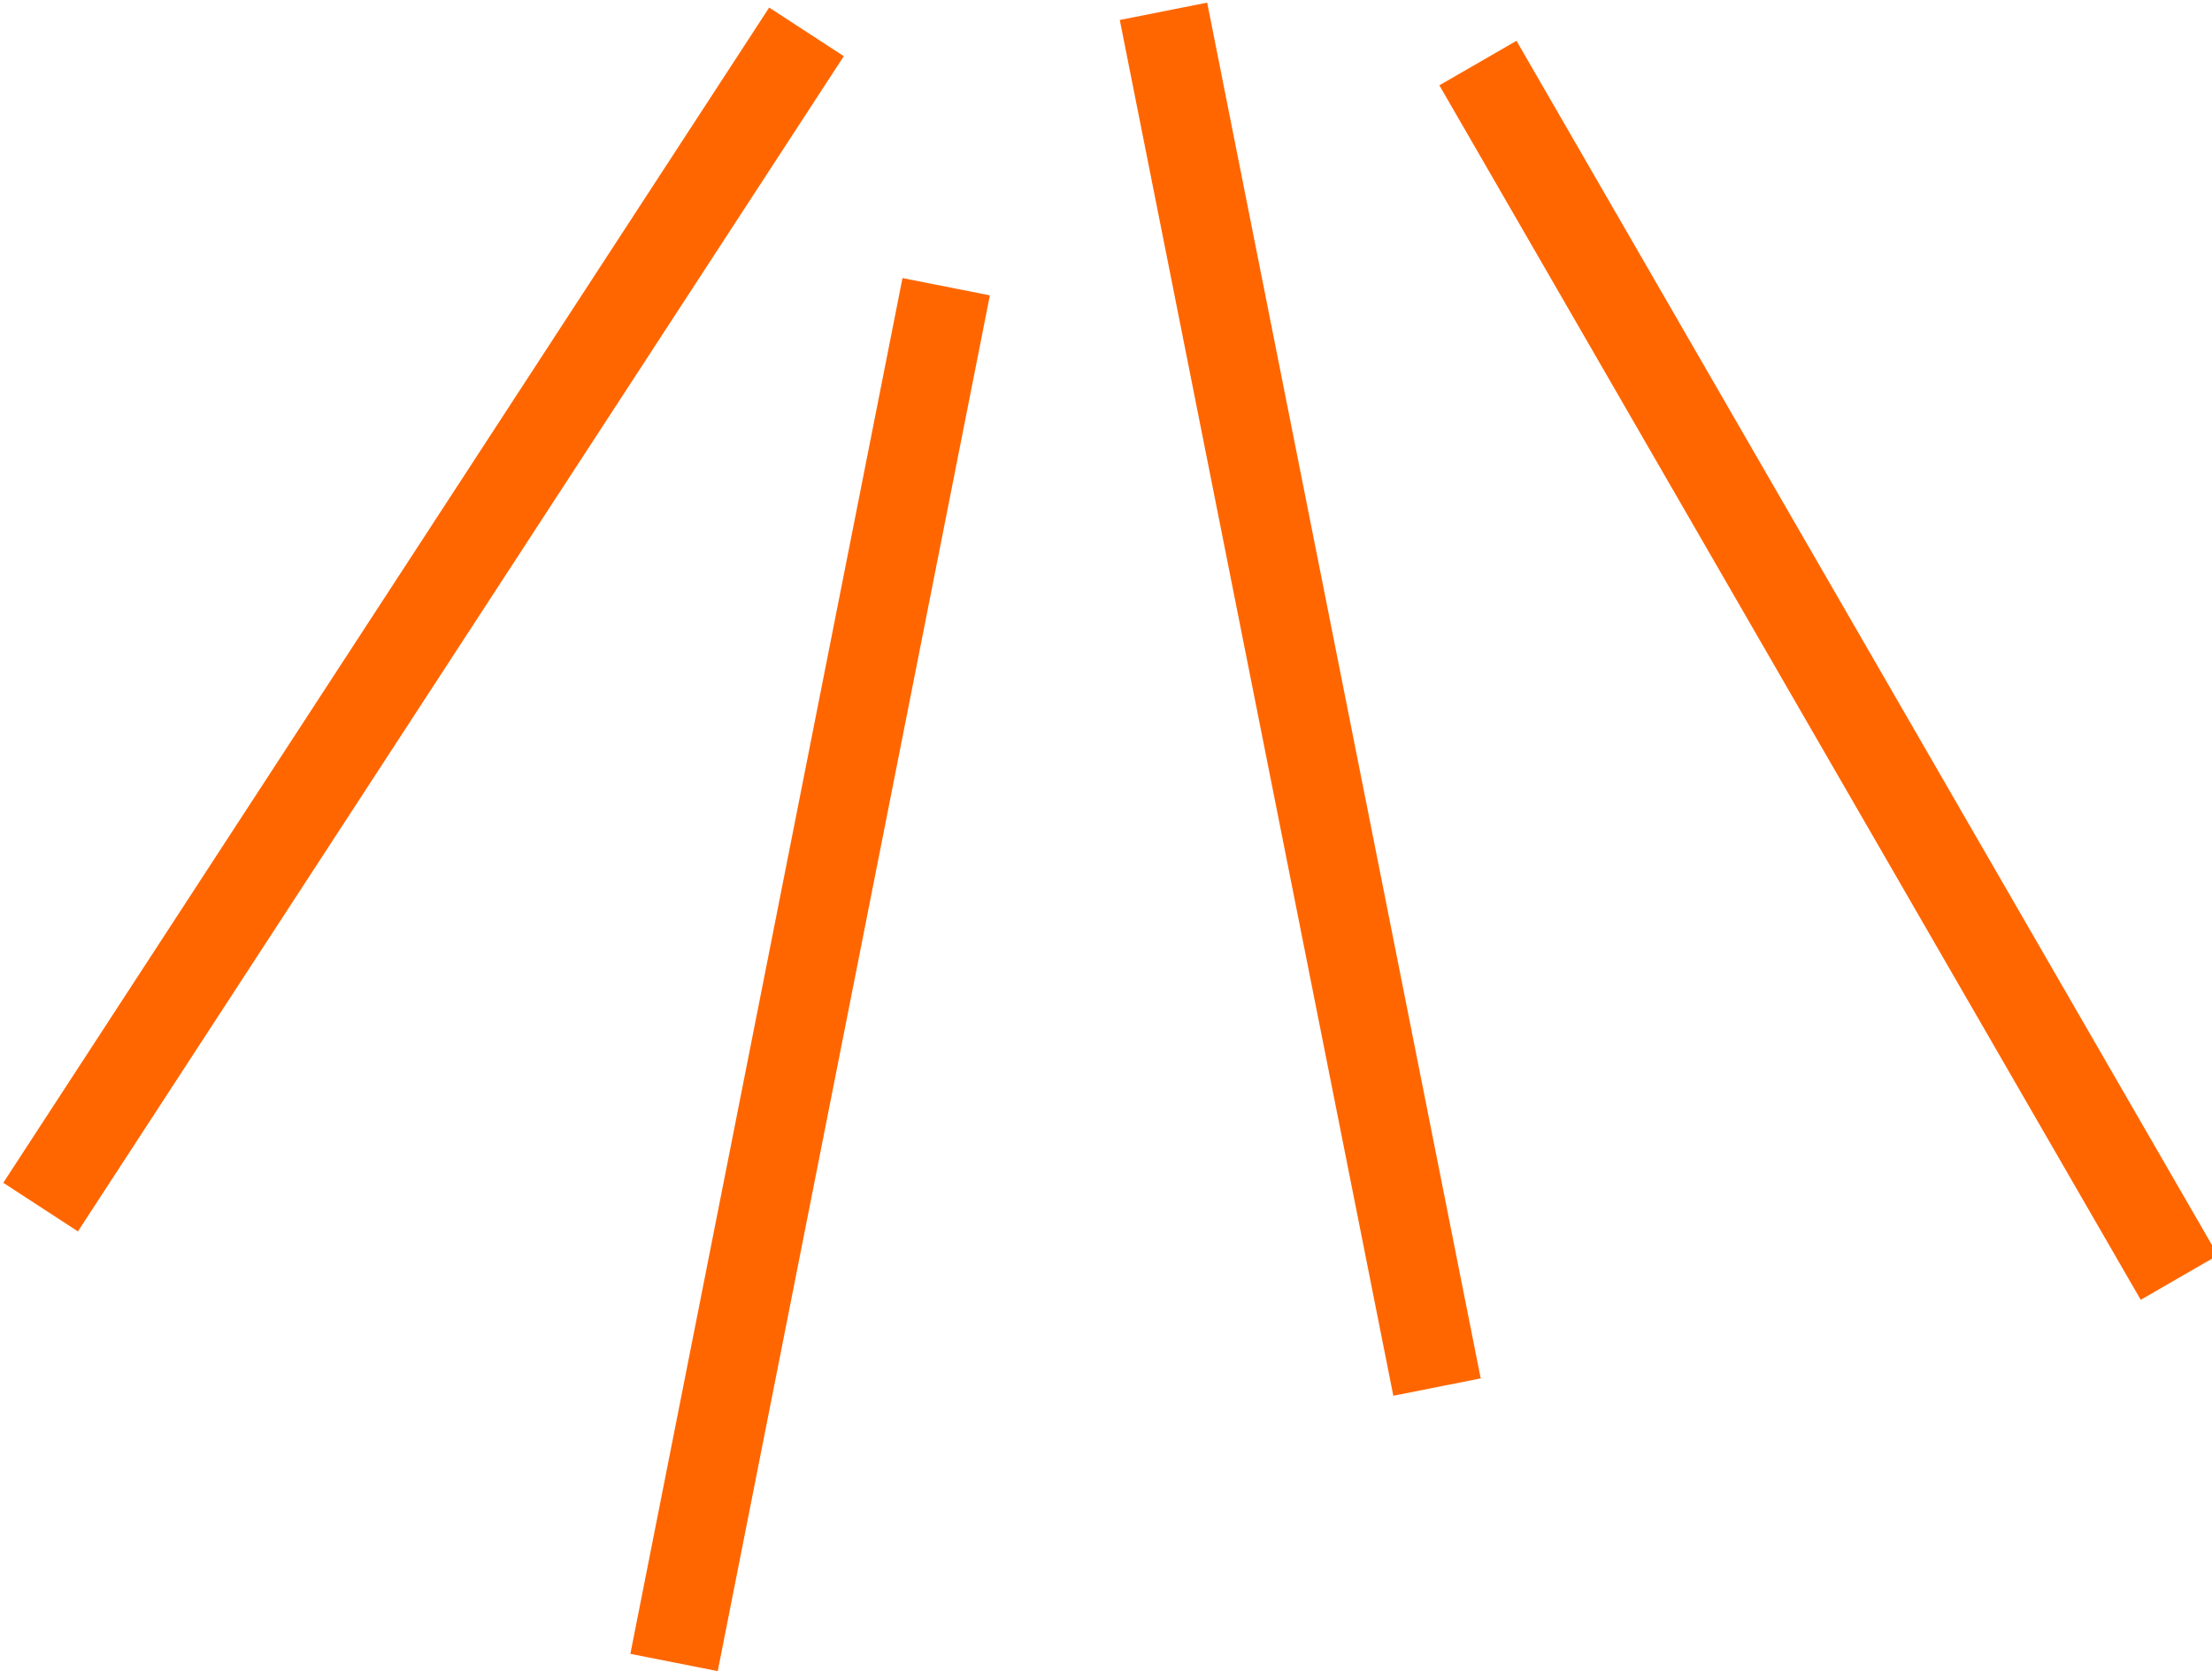
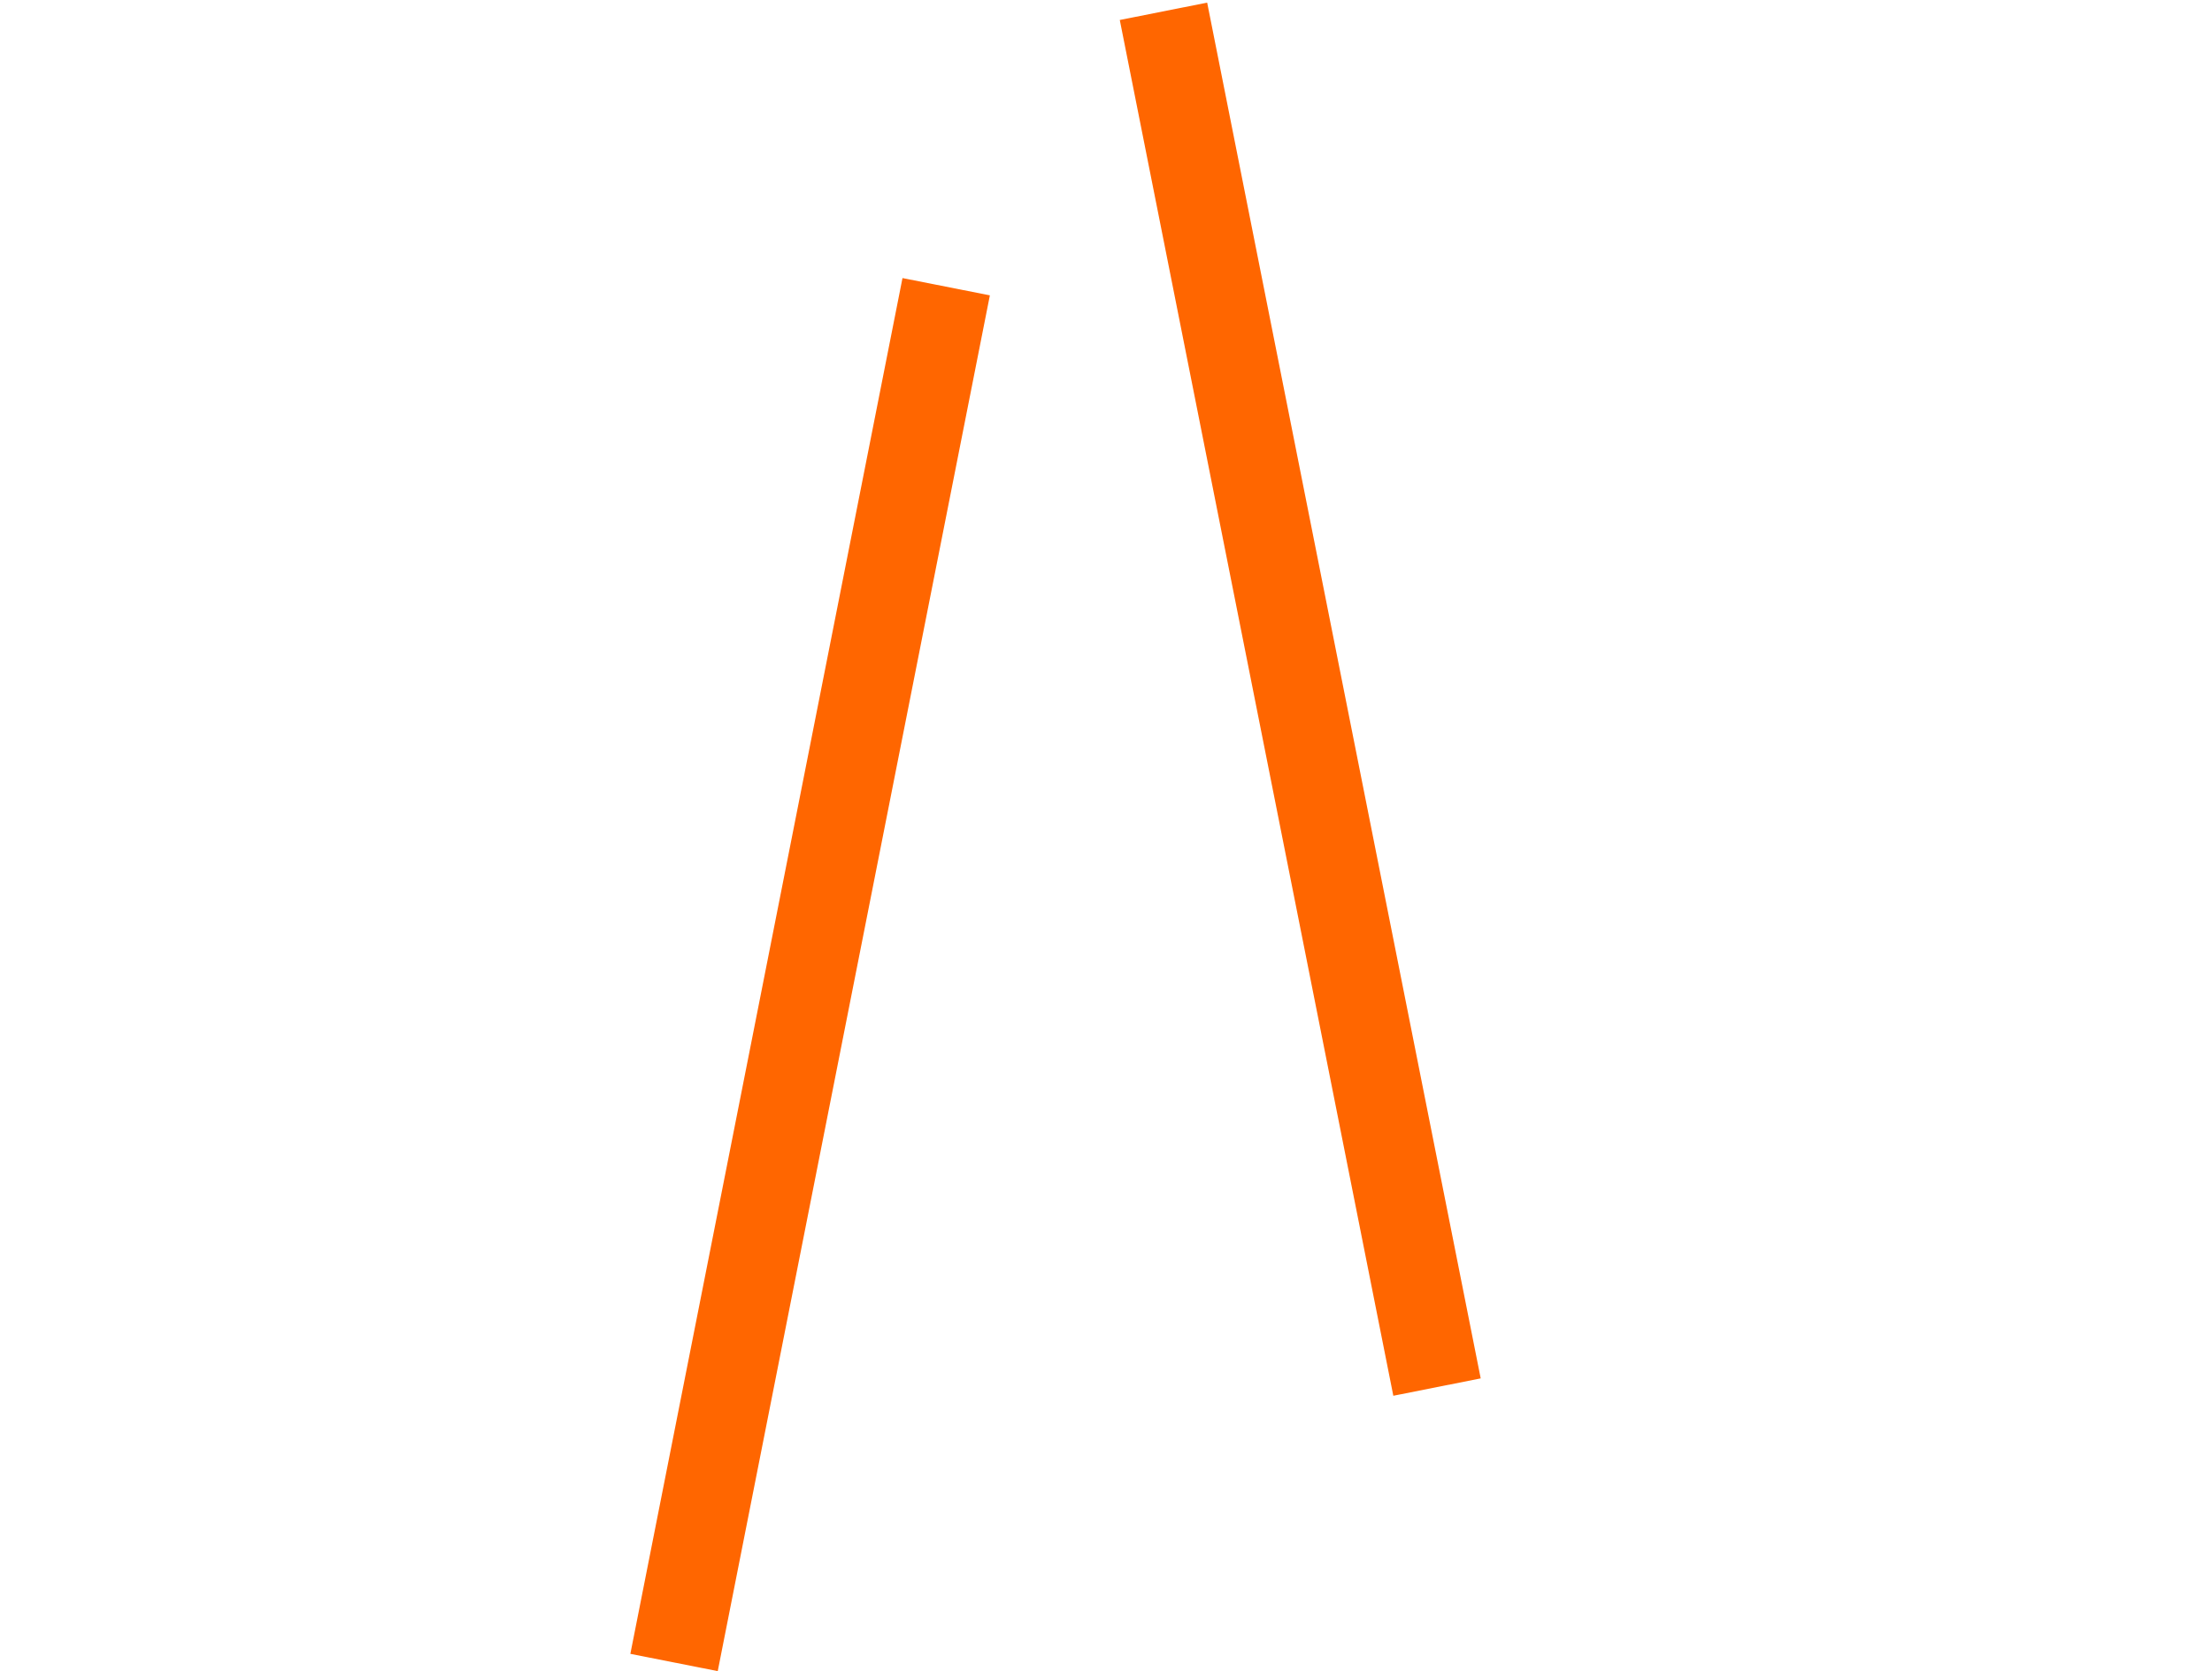
<svg xmlns="http://www.w3.org/2000/svg" id="svg4136" viewBox="0 0 171.559 129.645" style="clip-rule:evenodd;fill-rule:evenodd;image-rendering:optimizeQuality;shape-rendering:geometricPrecision;text-rendering:geometricPrecision" version="1.1" height="5.488mm" width="7.262mm" xml:space="preserve">
  <defs id="defs4138">
    <style id="style4140" type="text/css">
    .str0 {stroke:#FF6600;stroke-width:8.335}
    .fil0 {fill:none}
   </style>
  </defs>
  <g transform="translate(-426.755,-844.819)" id="Слой_x0020_1">
-     <rect transform="matrix(0.838,0.546,-0.546,0.838,0,0)" y="442.708" x="868.89" height="108.794" width="6.908" id="rect4209" style="opacity:1;fill:#ff6600;fill-opacity:1;stroke:none;stroke-width:13.335;stroke-linecap:butt;stroke-linejoin:miter;stroke-miterlimit:4;stroke-dasharray:none;stroke-opacity:1" />
-     <rect transform="matrix(0.866,-0.5,0.5,0.866,0,0)" y="1006.582" x="40.529" height="108.794" width="6.908" id="rect4209-3" style="clip-rule:evenodd;opacity:1;fill:#ff6600;fill-opacity:1;fill-rule:evenodd;stroke:none;stroke-width:13.335;stroke-linecap:butt;stroke-linejoin:miter;stroke-miterlimit:4;stroke-dasharray:none;stroke-opacity:1;image-rendering:optimizeQuality;shape-rendering:geometricPrecision;text-rendering:geometricPrecision" />
    <rect transform="matrix(0.981,0.194,-0.194,0.981,0,0)" y="753.56" x="655.394" height="108.794" width="6.908" id="rect4209-1" style="clip-rule:evenodd;opacity:1;fill:#ff6600;fill-opacity:1;fill-rule:evenodd;stroke:none;stroke-width:13.335;stroke-linecap:butt;stroke-linejoin:miter;stroke-miterlimit:4;stroke-dasharray:none;stroke-opacity:1;image-rendering:optimizeQuality;shape-rendering:geometricPrecision;text-rendering:geometricPrecision" />
    <rect transform="matrix(0.981,-0.195,0.195,0.981,0,0)" y="930.08" x="338.673" height="108.794" width="6.908" id="rect4209-1-9" style="clip-rule:evenodd;opacity:1;fill:#ff6600;fill-opacity:1;fill-rule:evenodd;stroke:none;stroke-width:13.335;stroke-linecap:butt;stroke-linejoin:miter;stroke-miterlimit:4;stroke-dasharray:none;stroke-opacity:1;image-rendering:optimizeQuality;shape-rendering:geometricPrecision;text-rendering:geometricPrecision" />
  </g>
</svg>